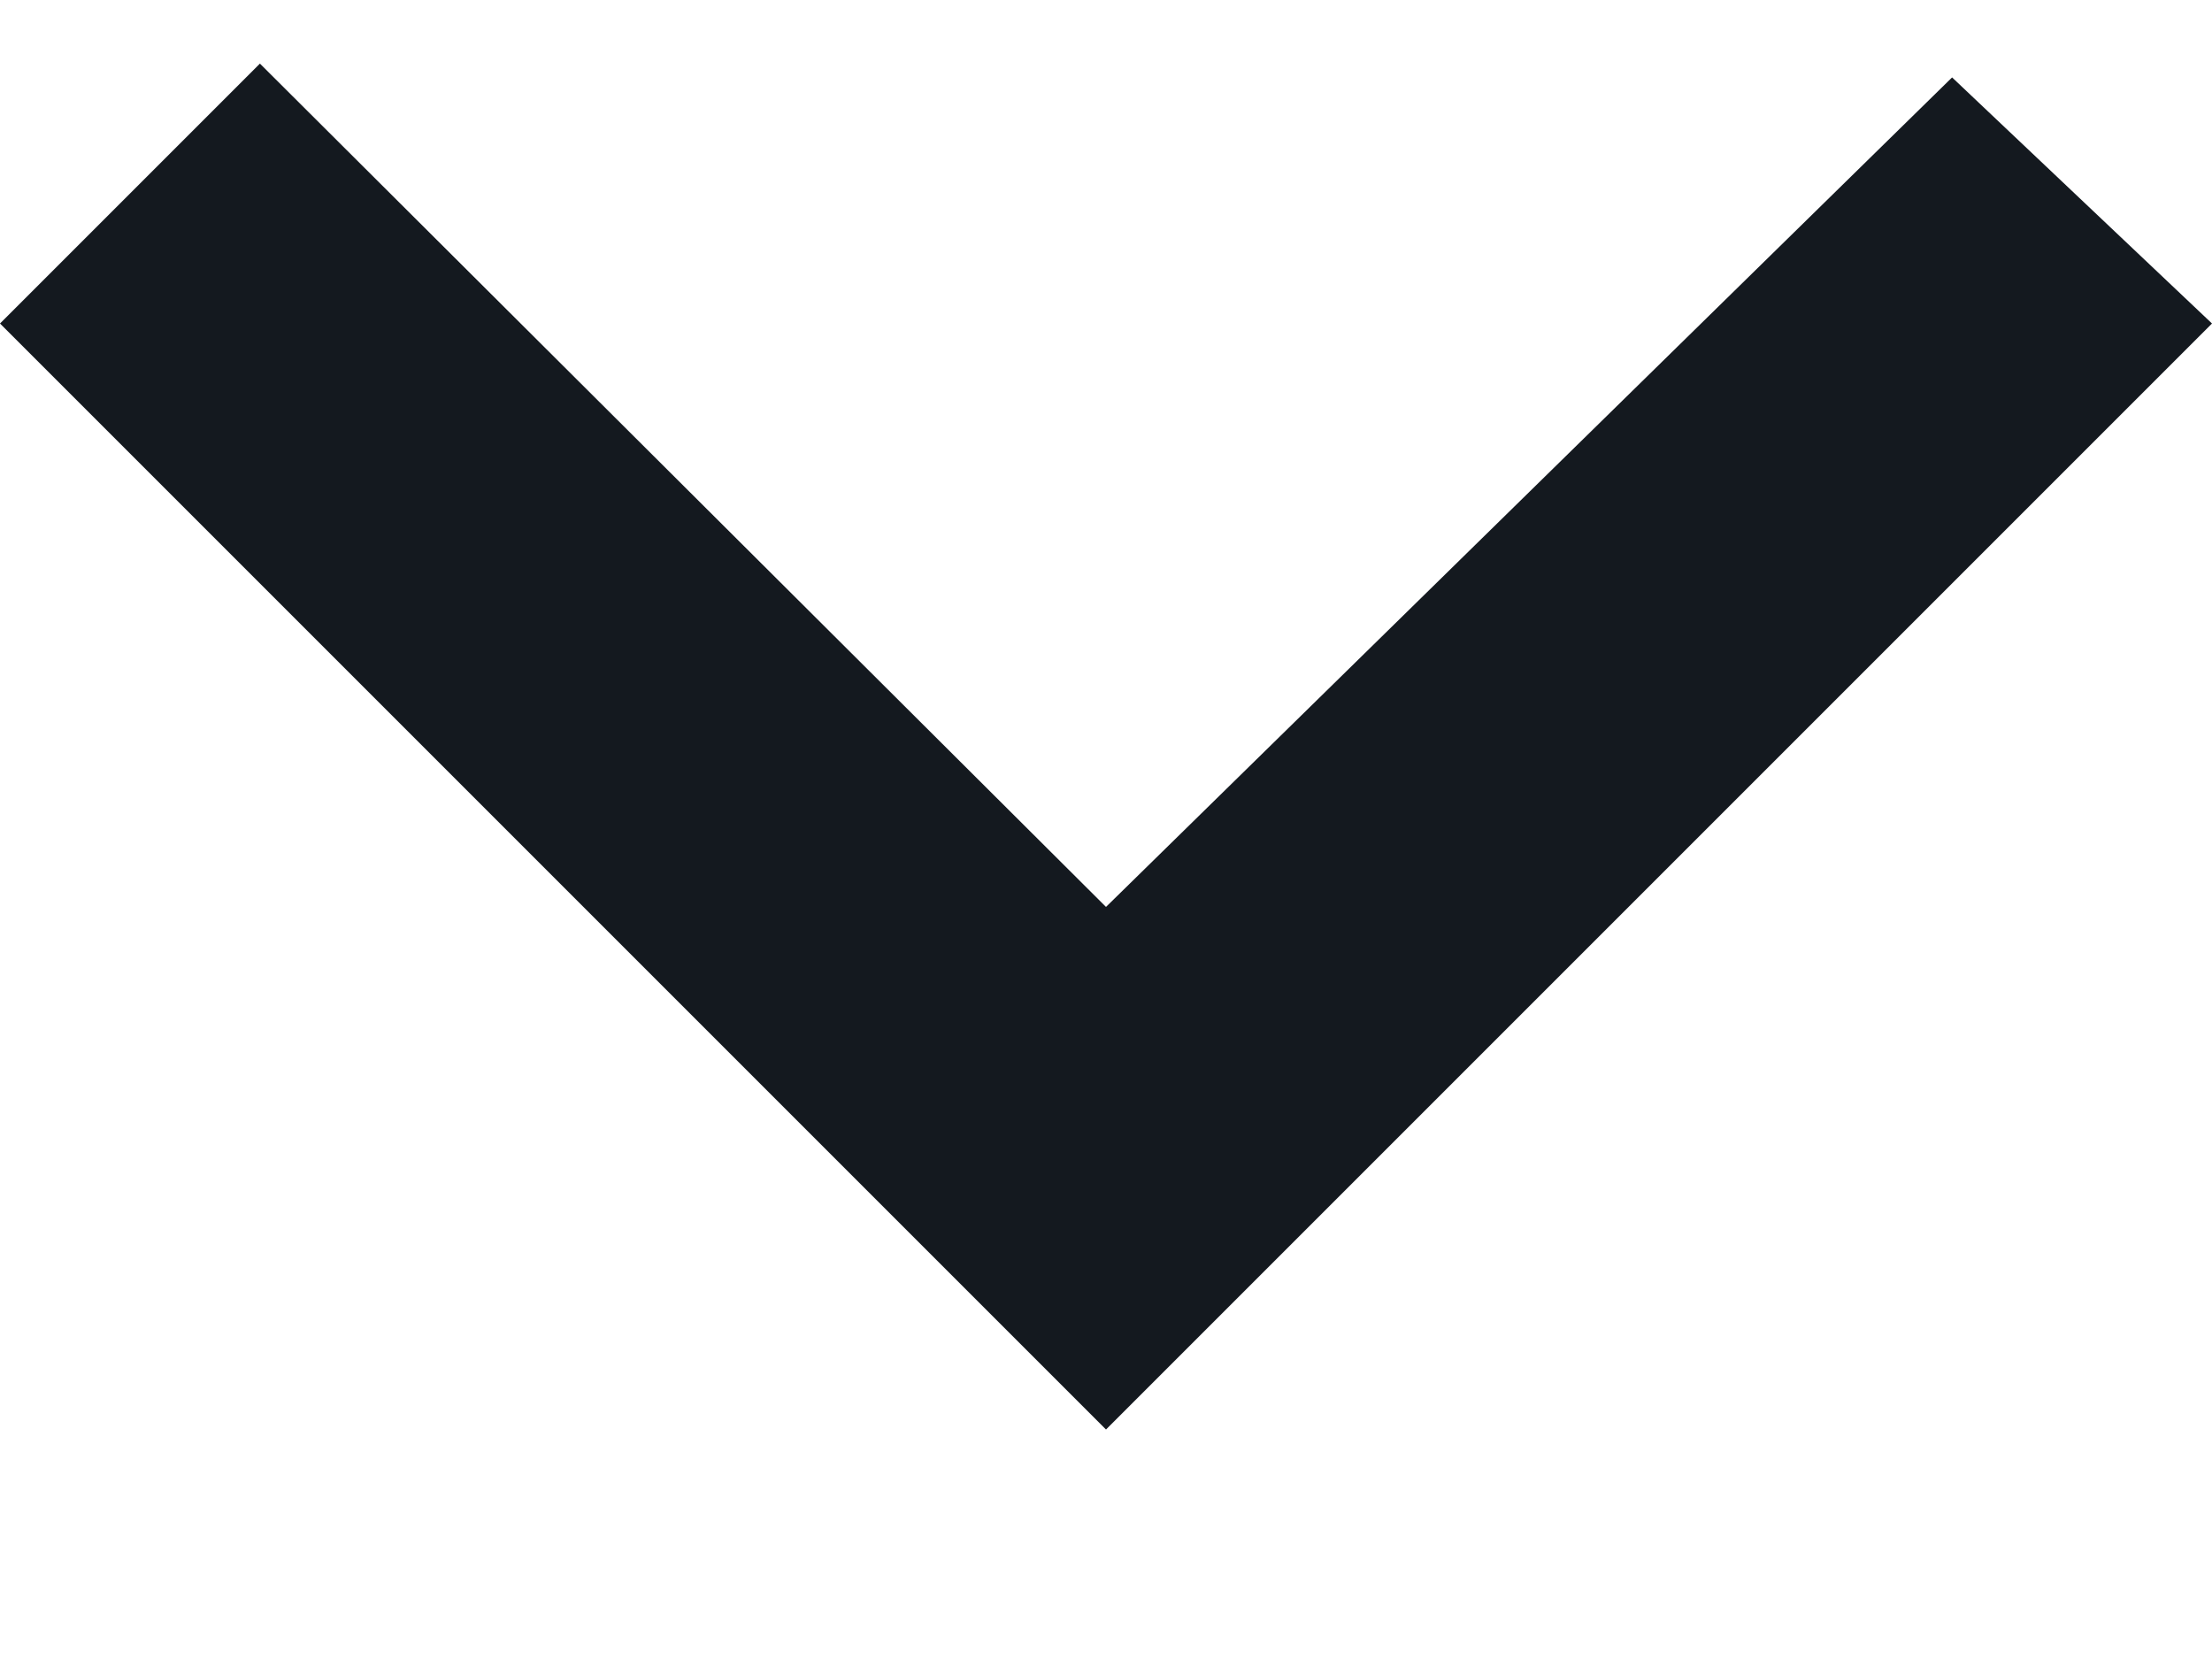
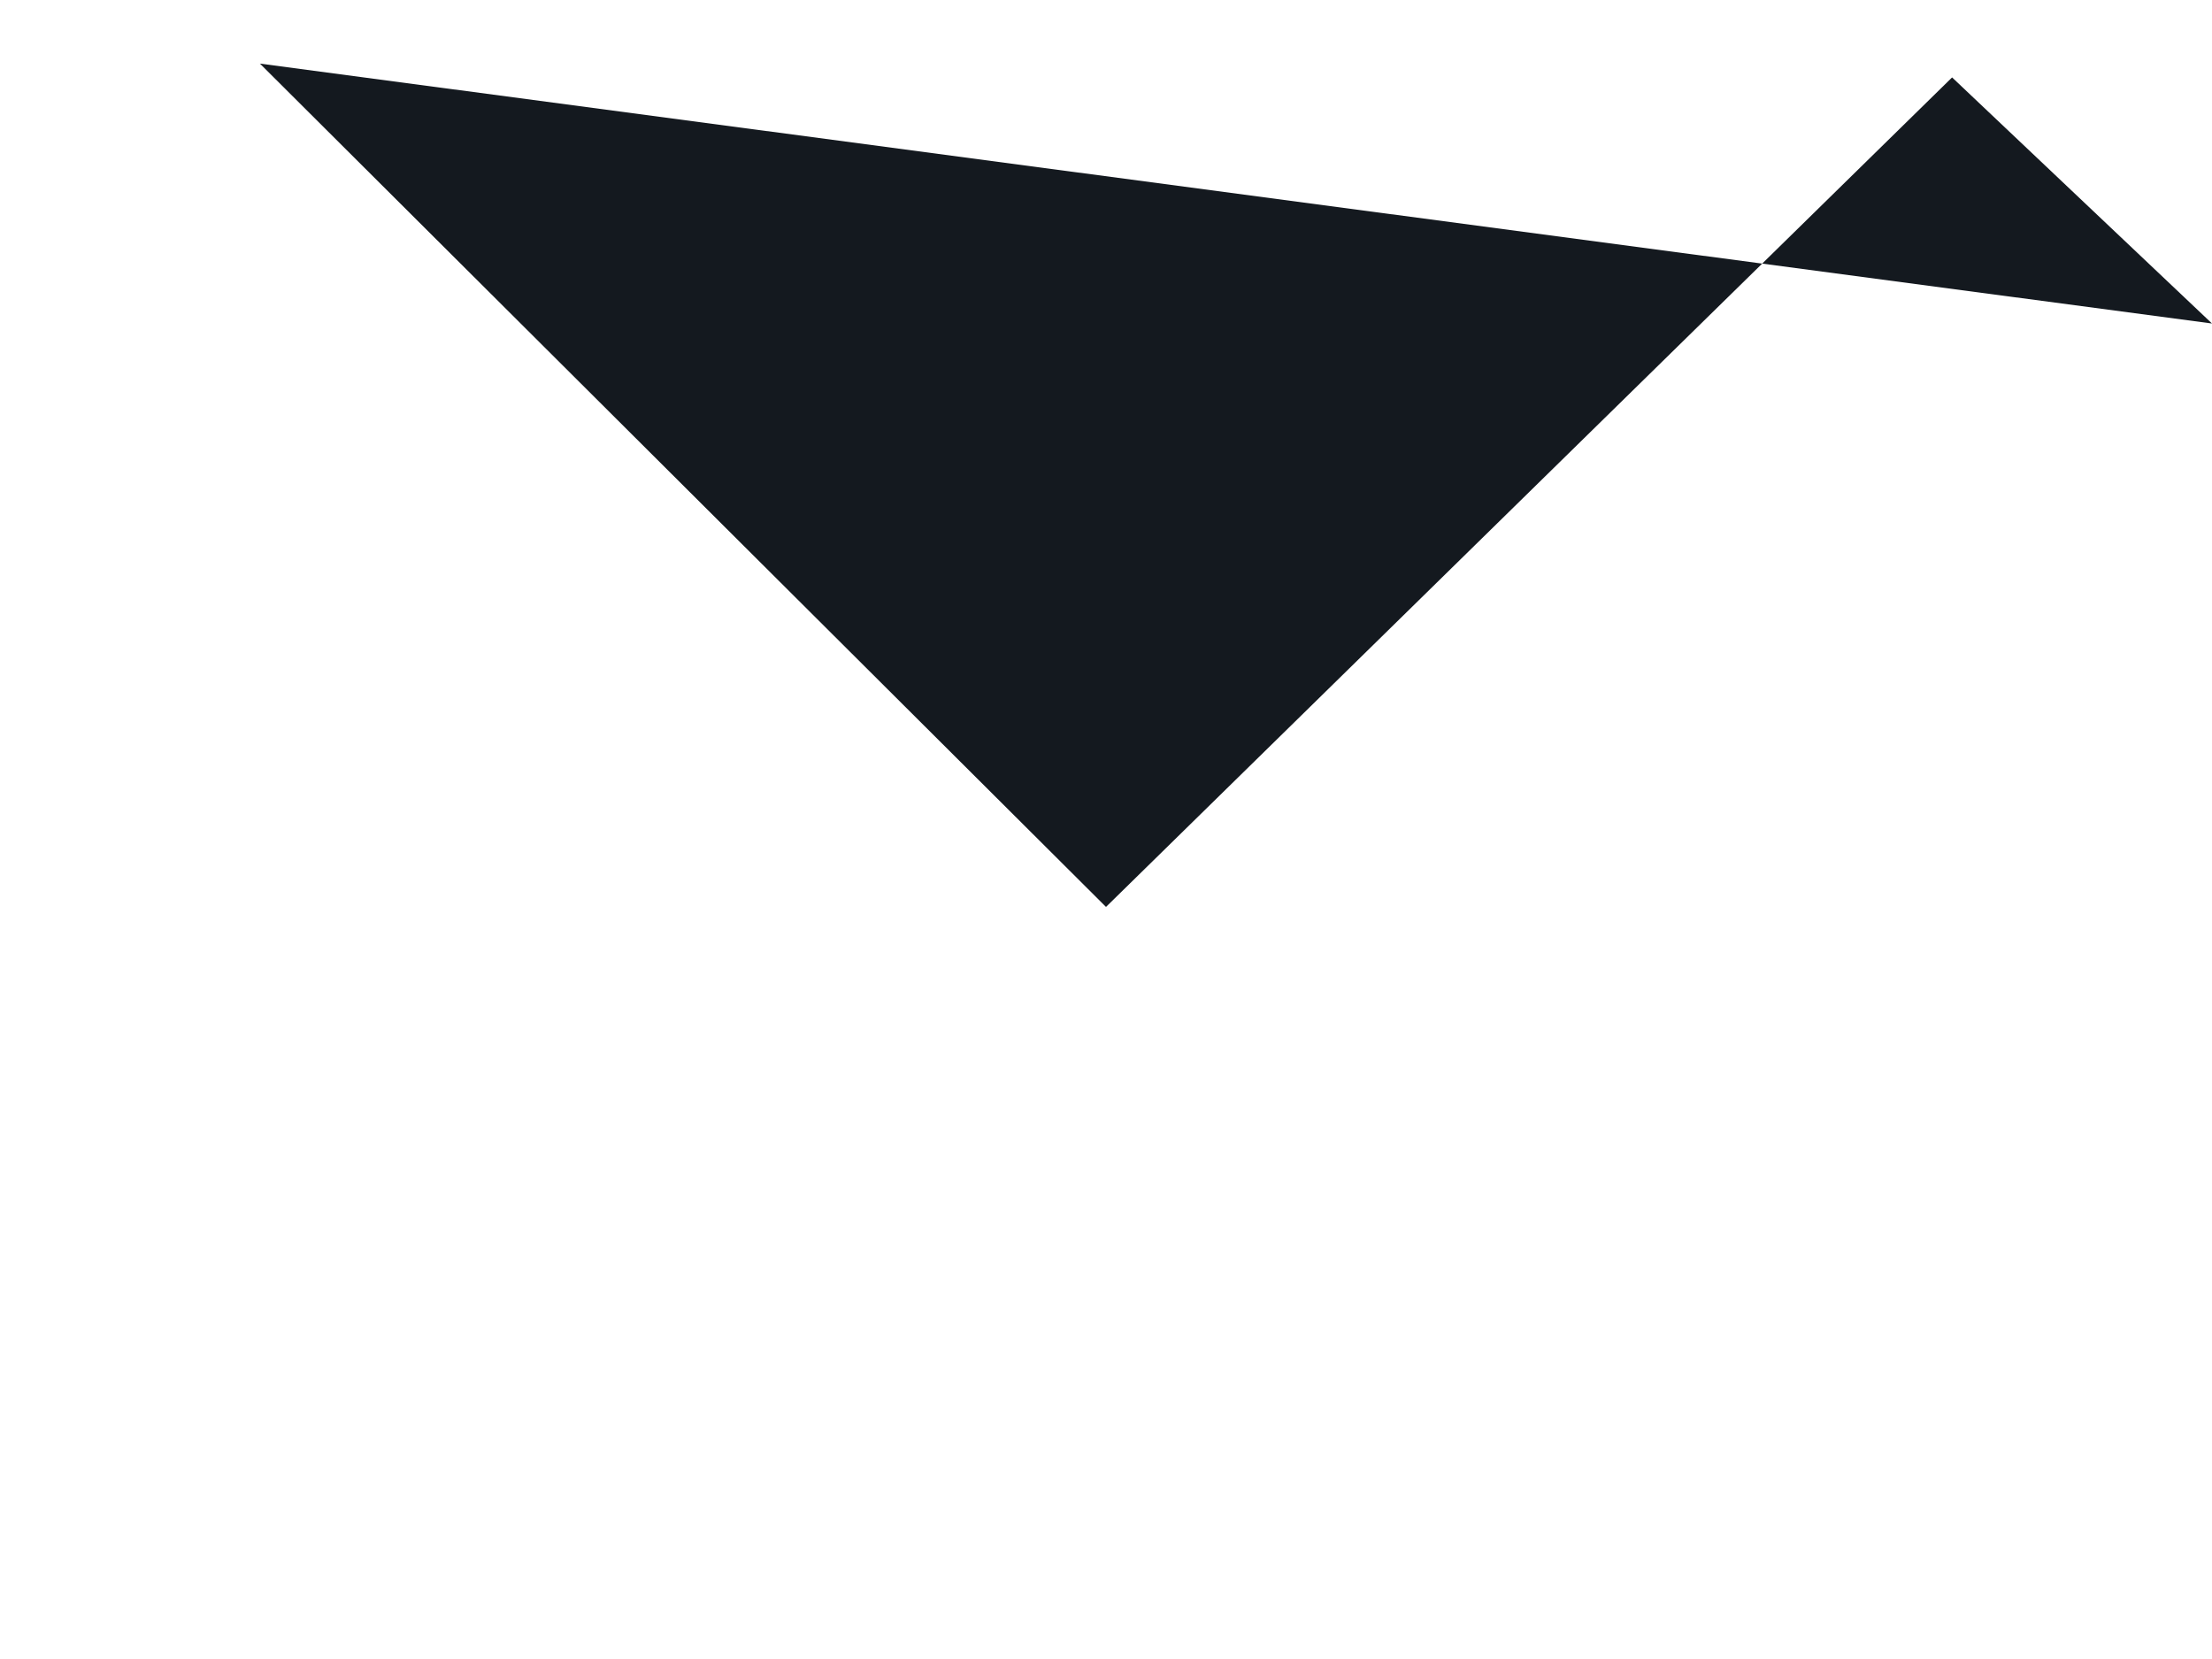
<svg xmlns="http://www.w3.org/2000/svg" id="Layer_1" data-name="Layer 1" width="8" height="6" viewBox="0 0 8 6">
  <defs>
    <style>.cls-1{fill:#14191f;}</style>
  </defs>
-   <path class="cls-1" d="M.94.23,4,3.28l3.06-3L8,1.17l-4,4-4-4Z" />
+   <path class="cls-1" d="M.94.23,4,3.28l3.06-3L8,1.17Z" />
</svg>